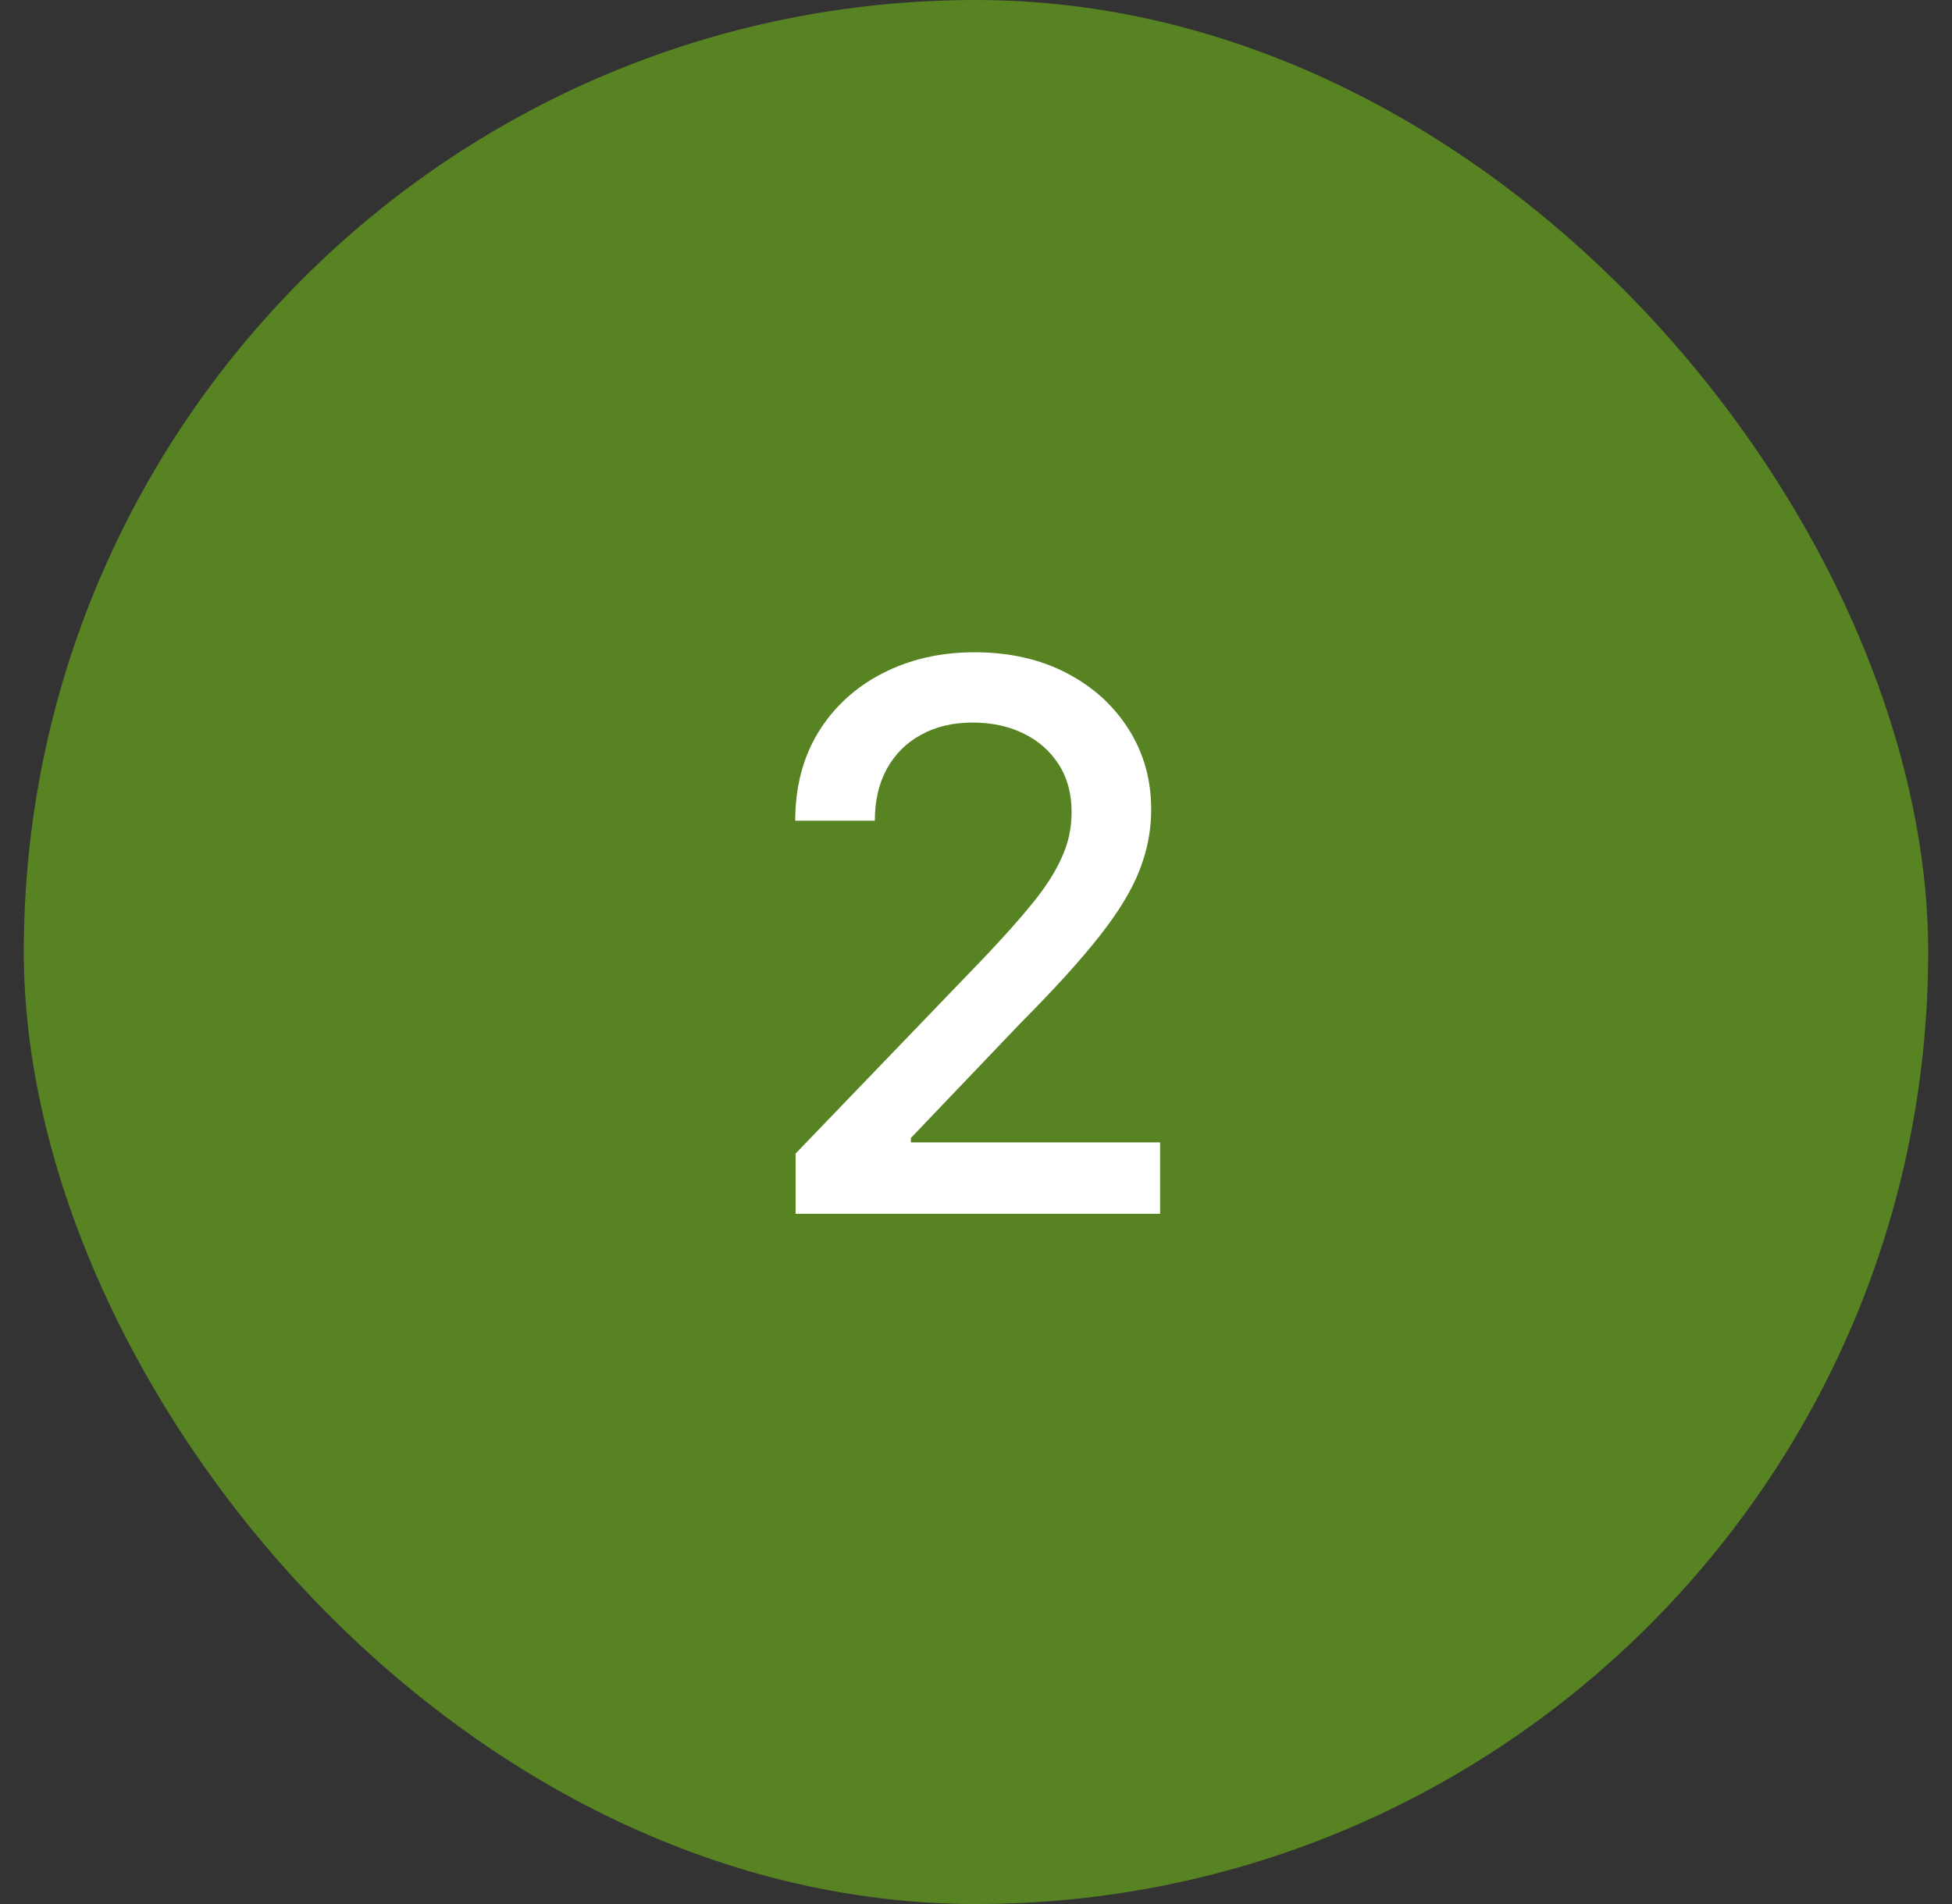
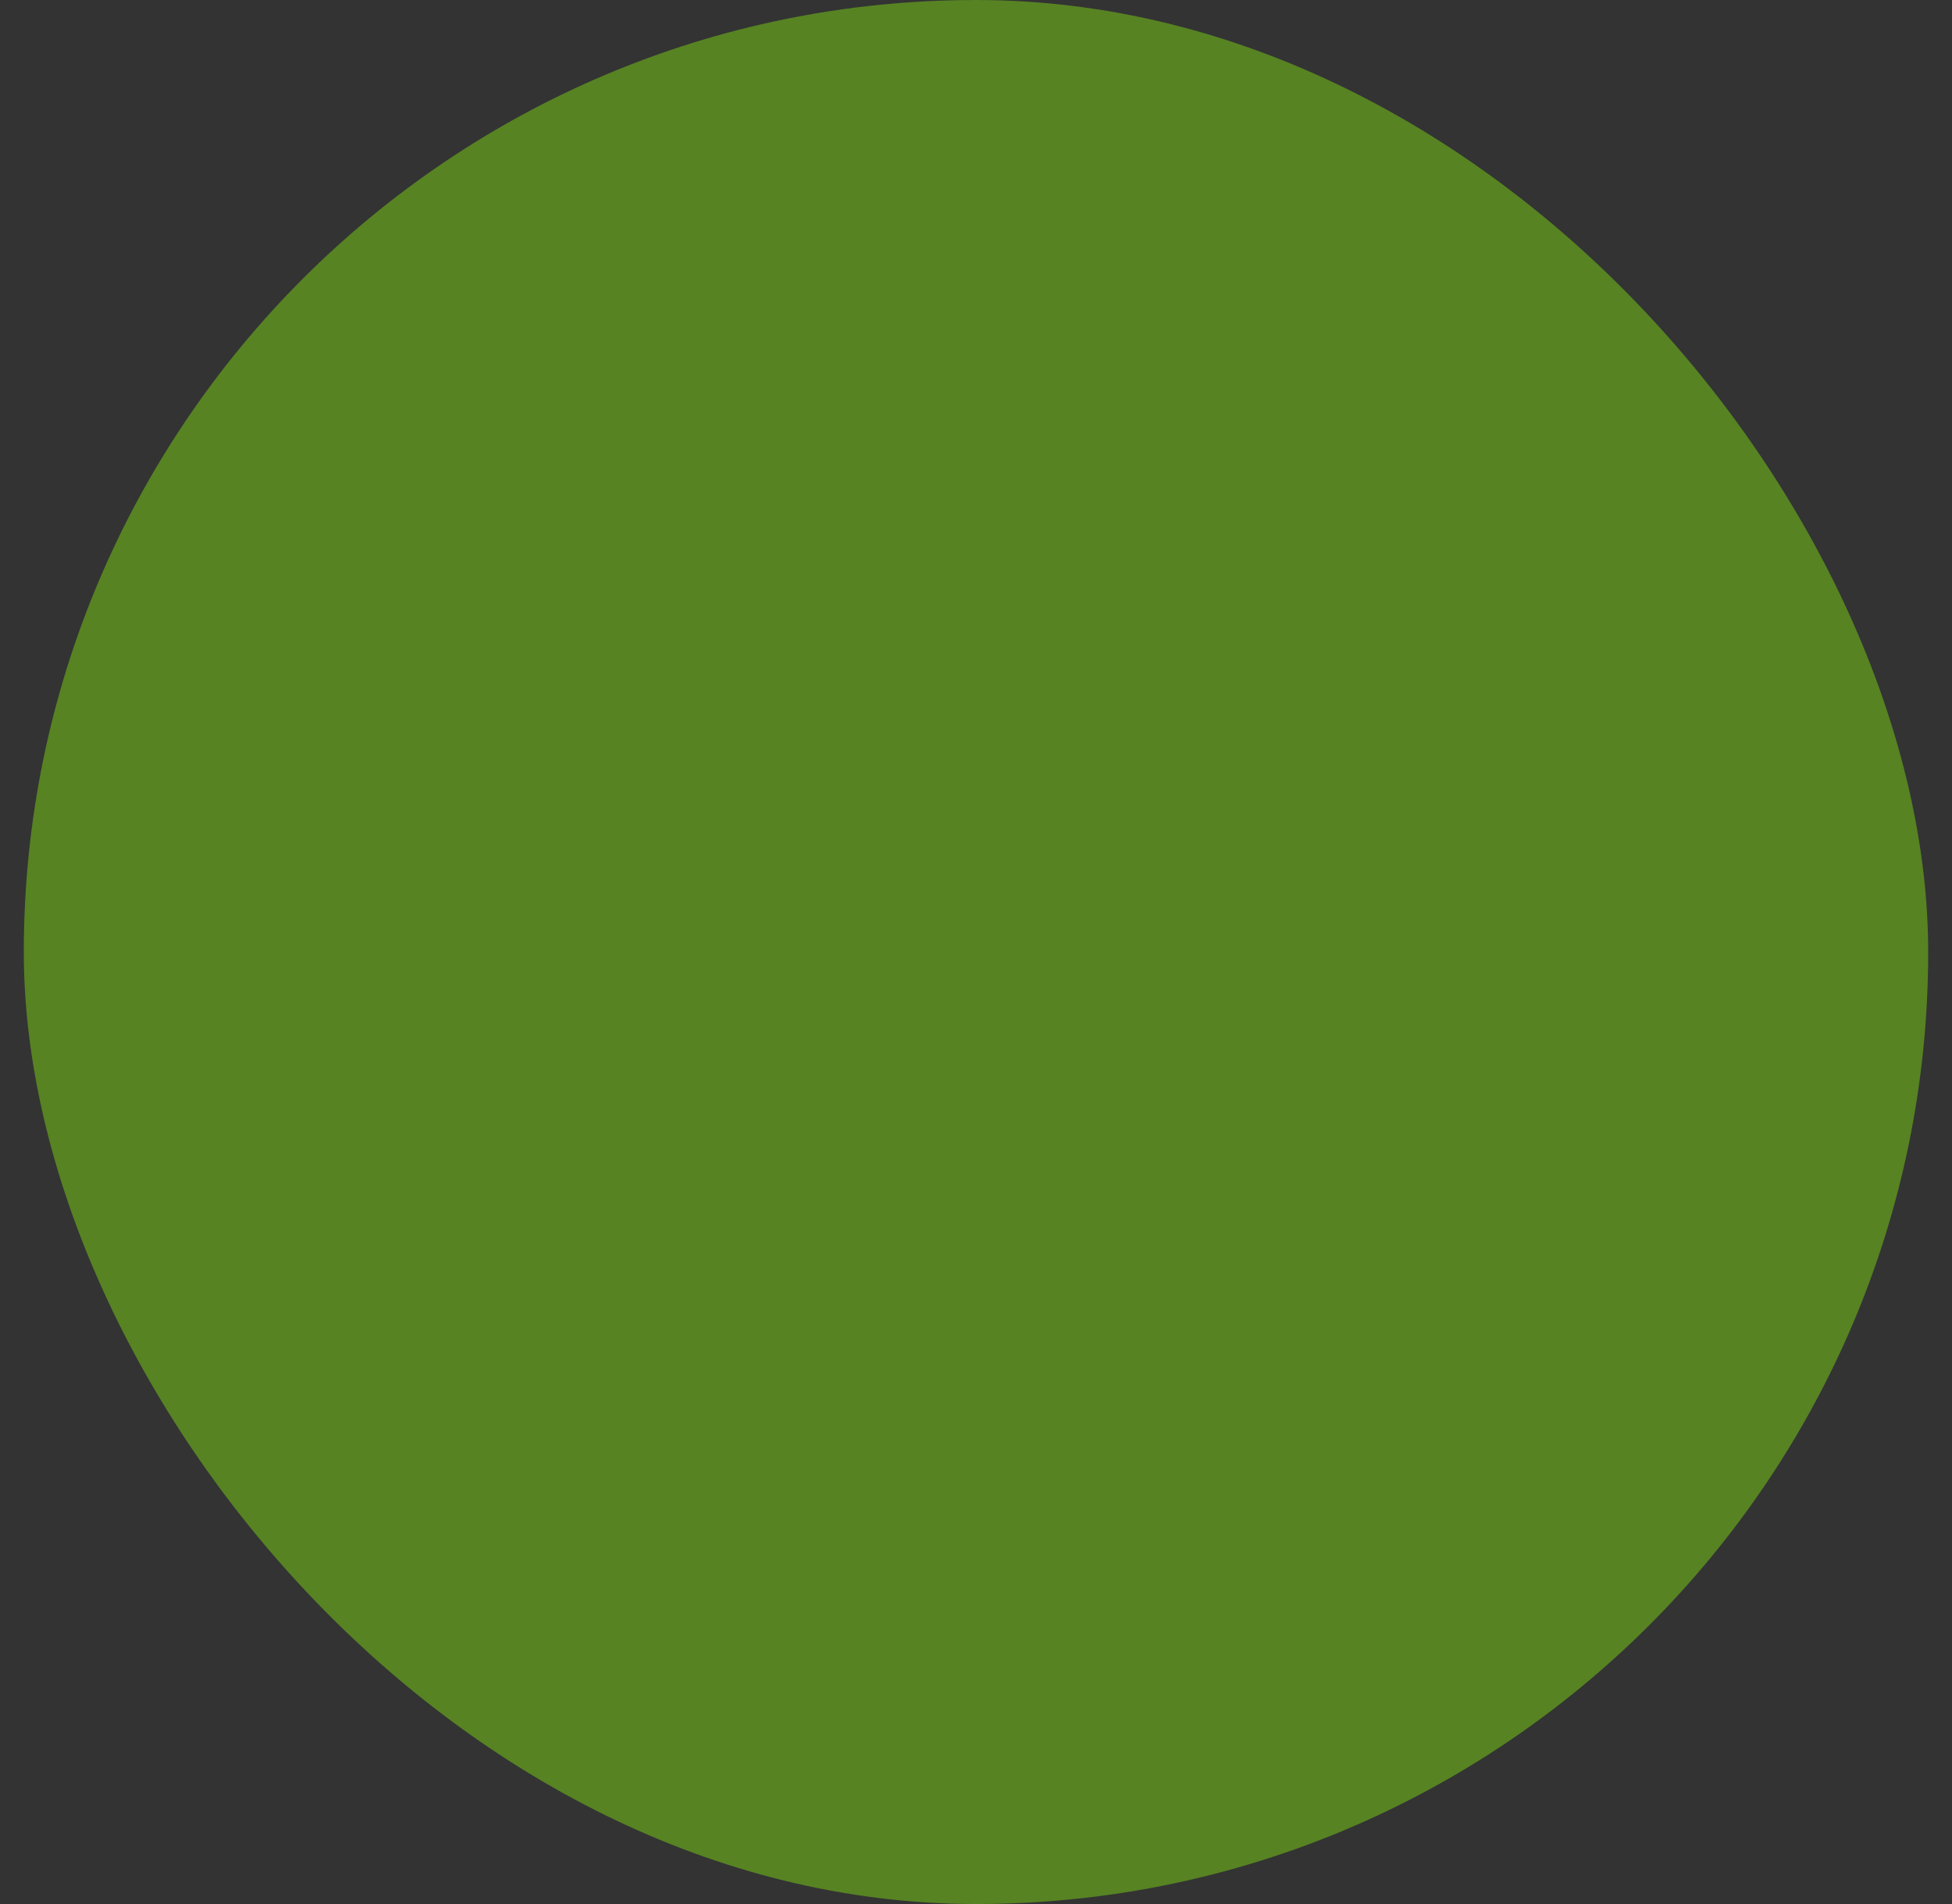
<svg xmlns="http://www.w3.org/2000/svg" width="41" height="40" viewBox="0 0 41 40" fill="none">
  <rect x="0" y="0" width="41" height="40" fill="#333333" stroke="none" />
  <rect x="0.5" width="40" height="40" rx="20" fill="#578323" />
-   <path d="M16.711 25.5V24.234L20.648 20.141C21.065 19.703 21.409 19.318 21.68 18.984C21.956 18.646 22.162 18.326 22.297 18.023C22.438 17.721 22.508 17.401 22.508 17.062C22.508 16.672 22.417 16.336 22.235 16.055C22.052 15.773 21.805 15.557 21.492 15.406C21.18 15.255 20.826 15.18 20.43 15.18C20.013 15.18 19.651 15.266 19.344 15.438C19.037 15.604 18.797 15.844 18.625 16.156C18.458 16.463 18.375 16.826 18.375 17.242H16.703C16.703 16.534 16.865 15.914 17.188 15.383C17.516 14.852 17.964 14.44 18.531 14.148C19.104 13.852 19.75 13.703 20.469 13.703C21.203 13.703 21.849 13.849 22.406 14.141C22.964 14.432 23.398 14.828 23.711 15.328C24.023 15.823 24.18 16.383 24.18 17.008C24.18 17.44 24.099 17.862 23.938 18.273C23.781 18.685 23.503 19.146 23.102 19.656C22.706 20.162 22.154 20.771 21.445 21.484L19.133 23.906V24H24.367V25.5H16.711Z" fill="white" />
</svg>